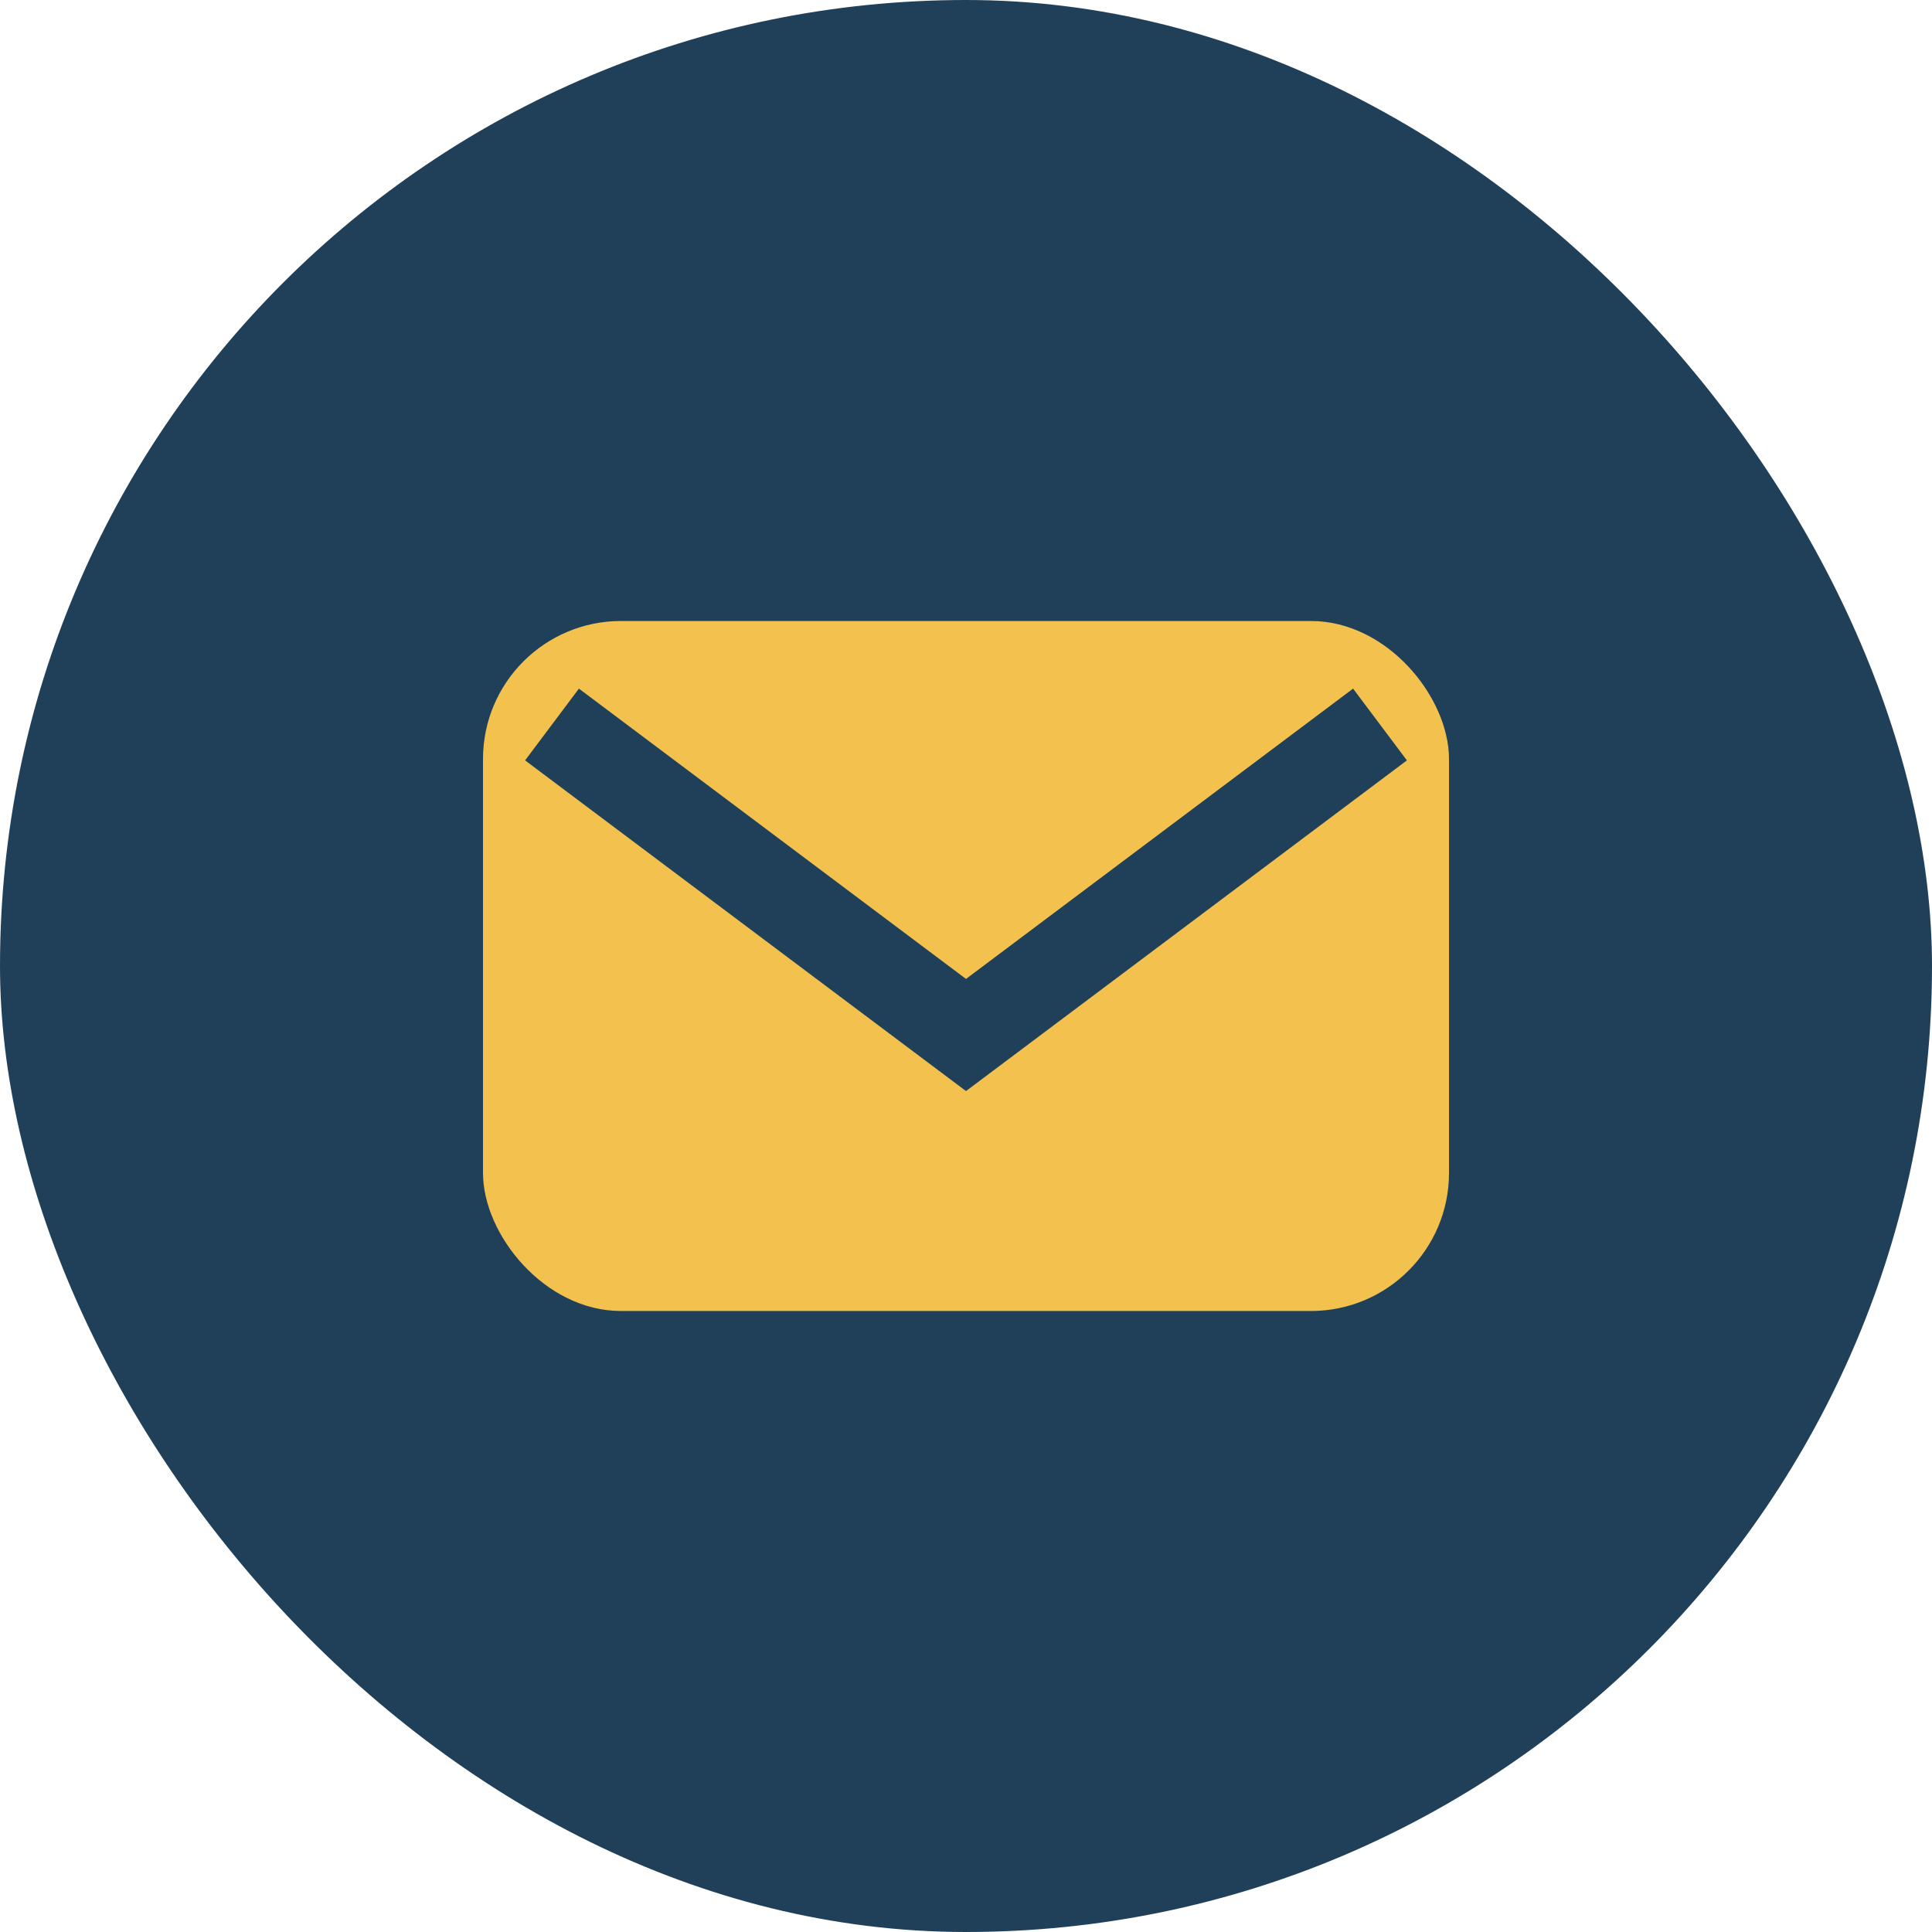
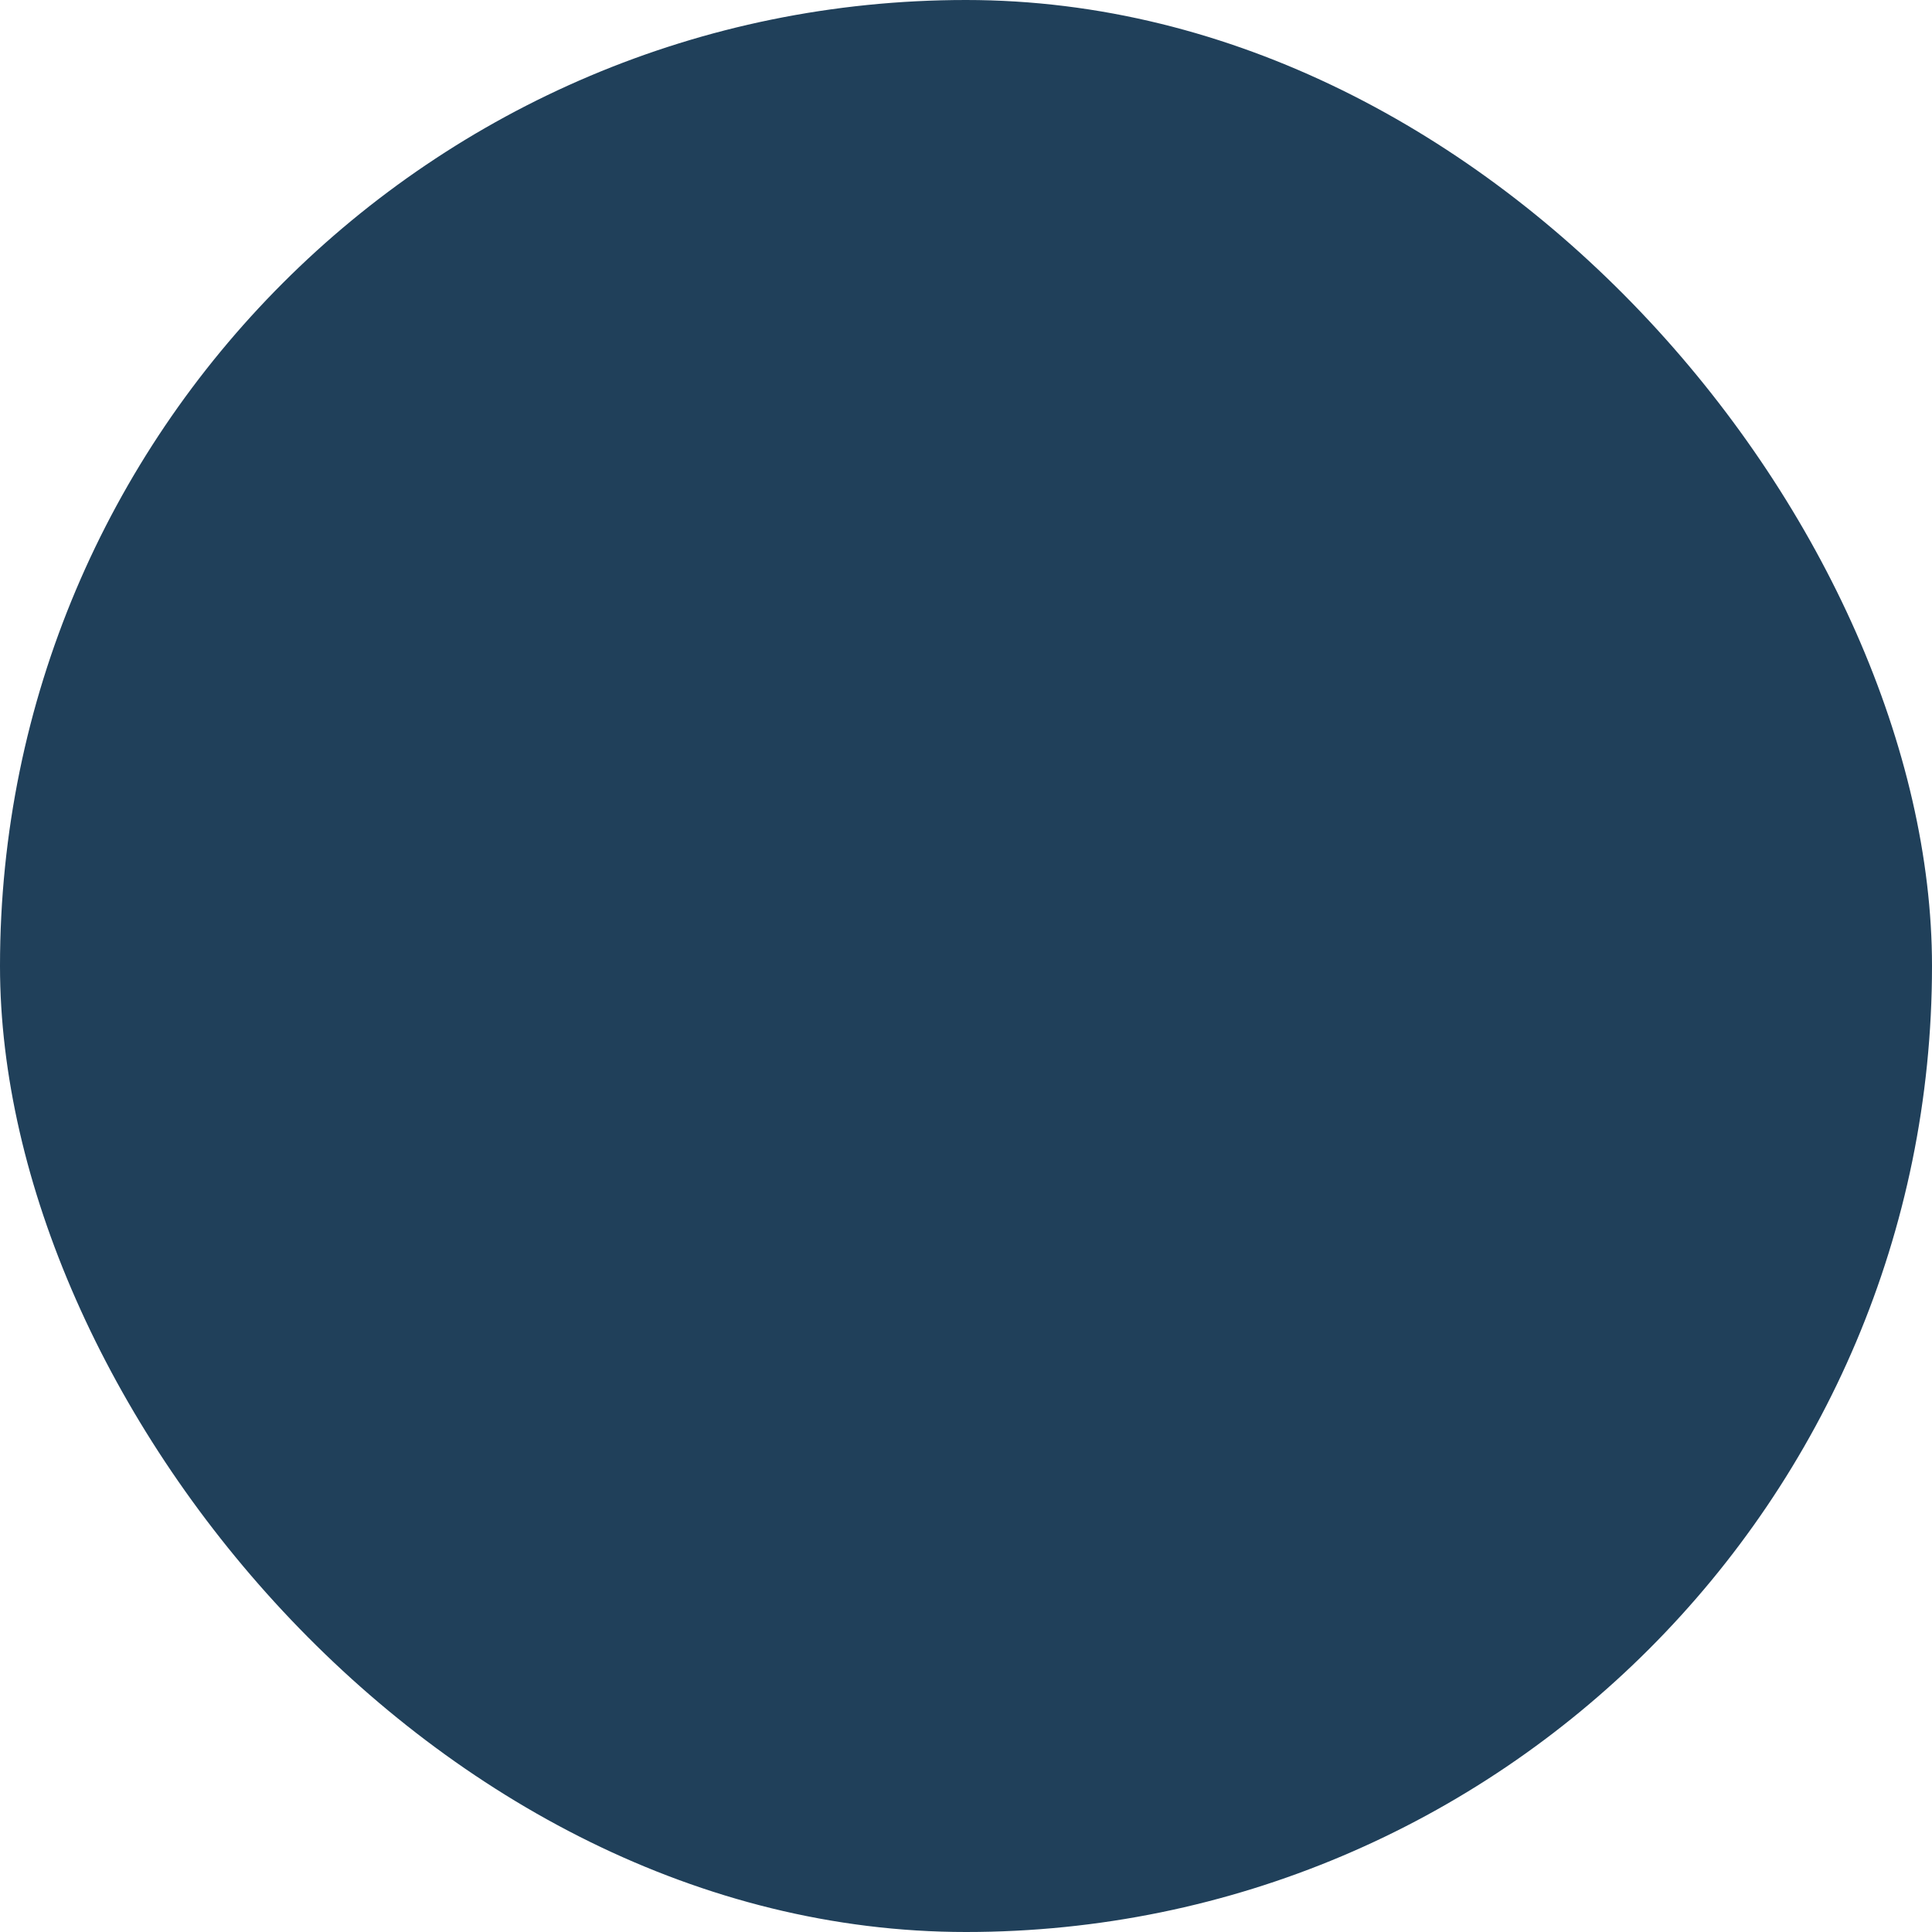
<svg xmlns="http://www.w3.org/2000/svg" width="28" height="28" viewBox="0 0 28 28">
  <rect width="28" height="28" rx="14" fill="#20405A" />
-   <rect x="7" y="9" width="14" height="10" rx="2" fill="#F2C14E" />
-   <path d="M8 10.5l6 4.5 6-4.5" stroke="#20405A" stroke-width="1.3" fill="none" />
</svg>